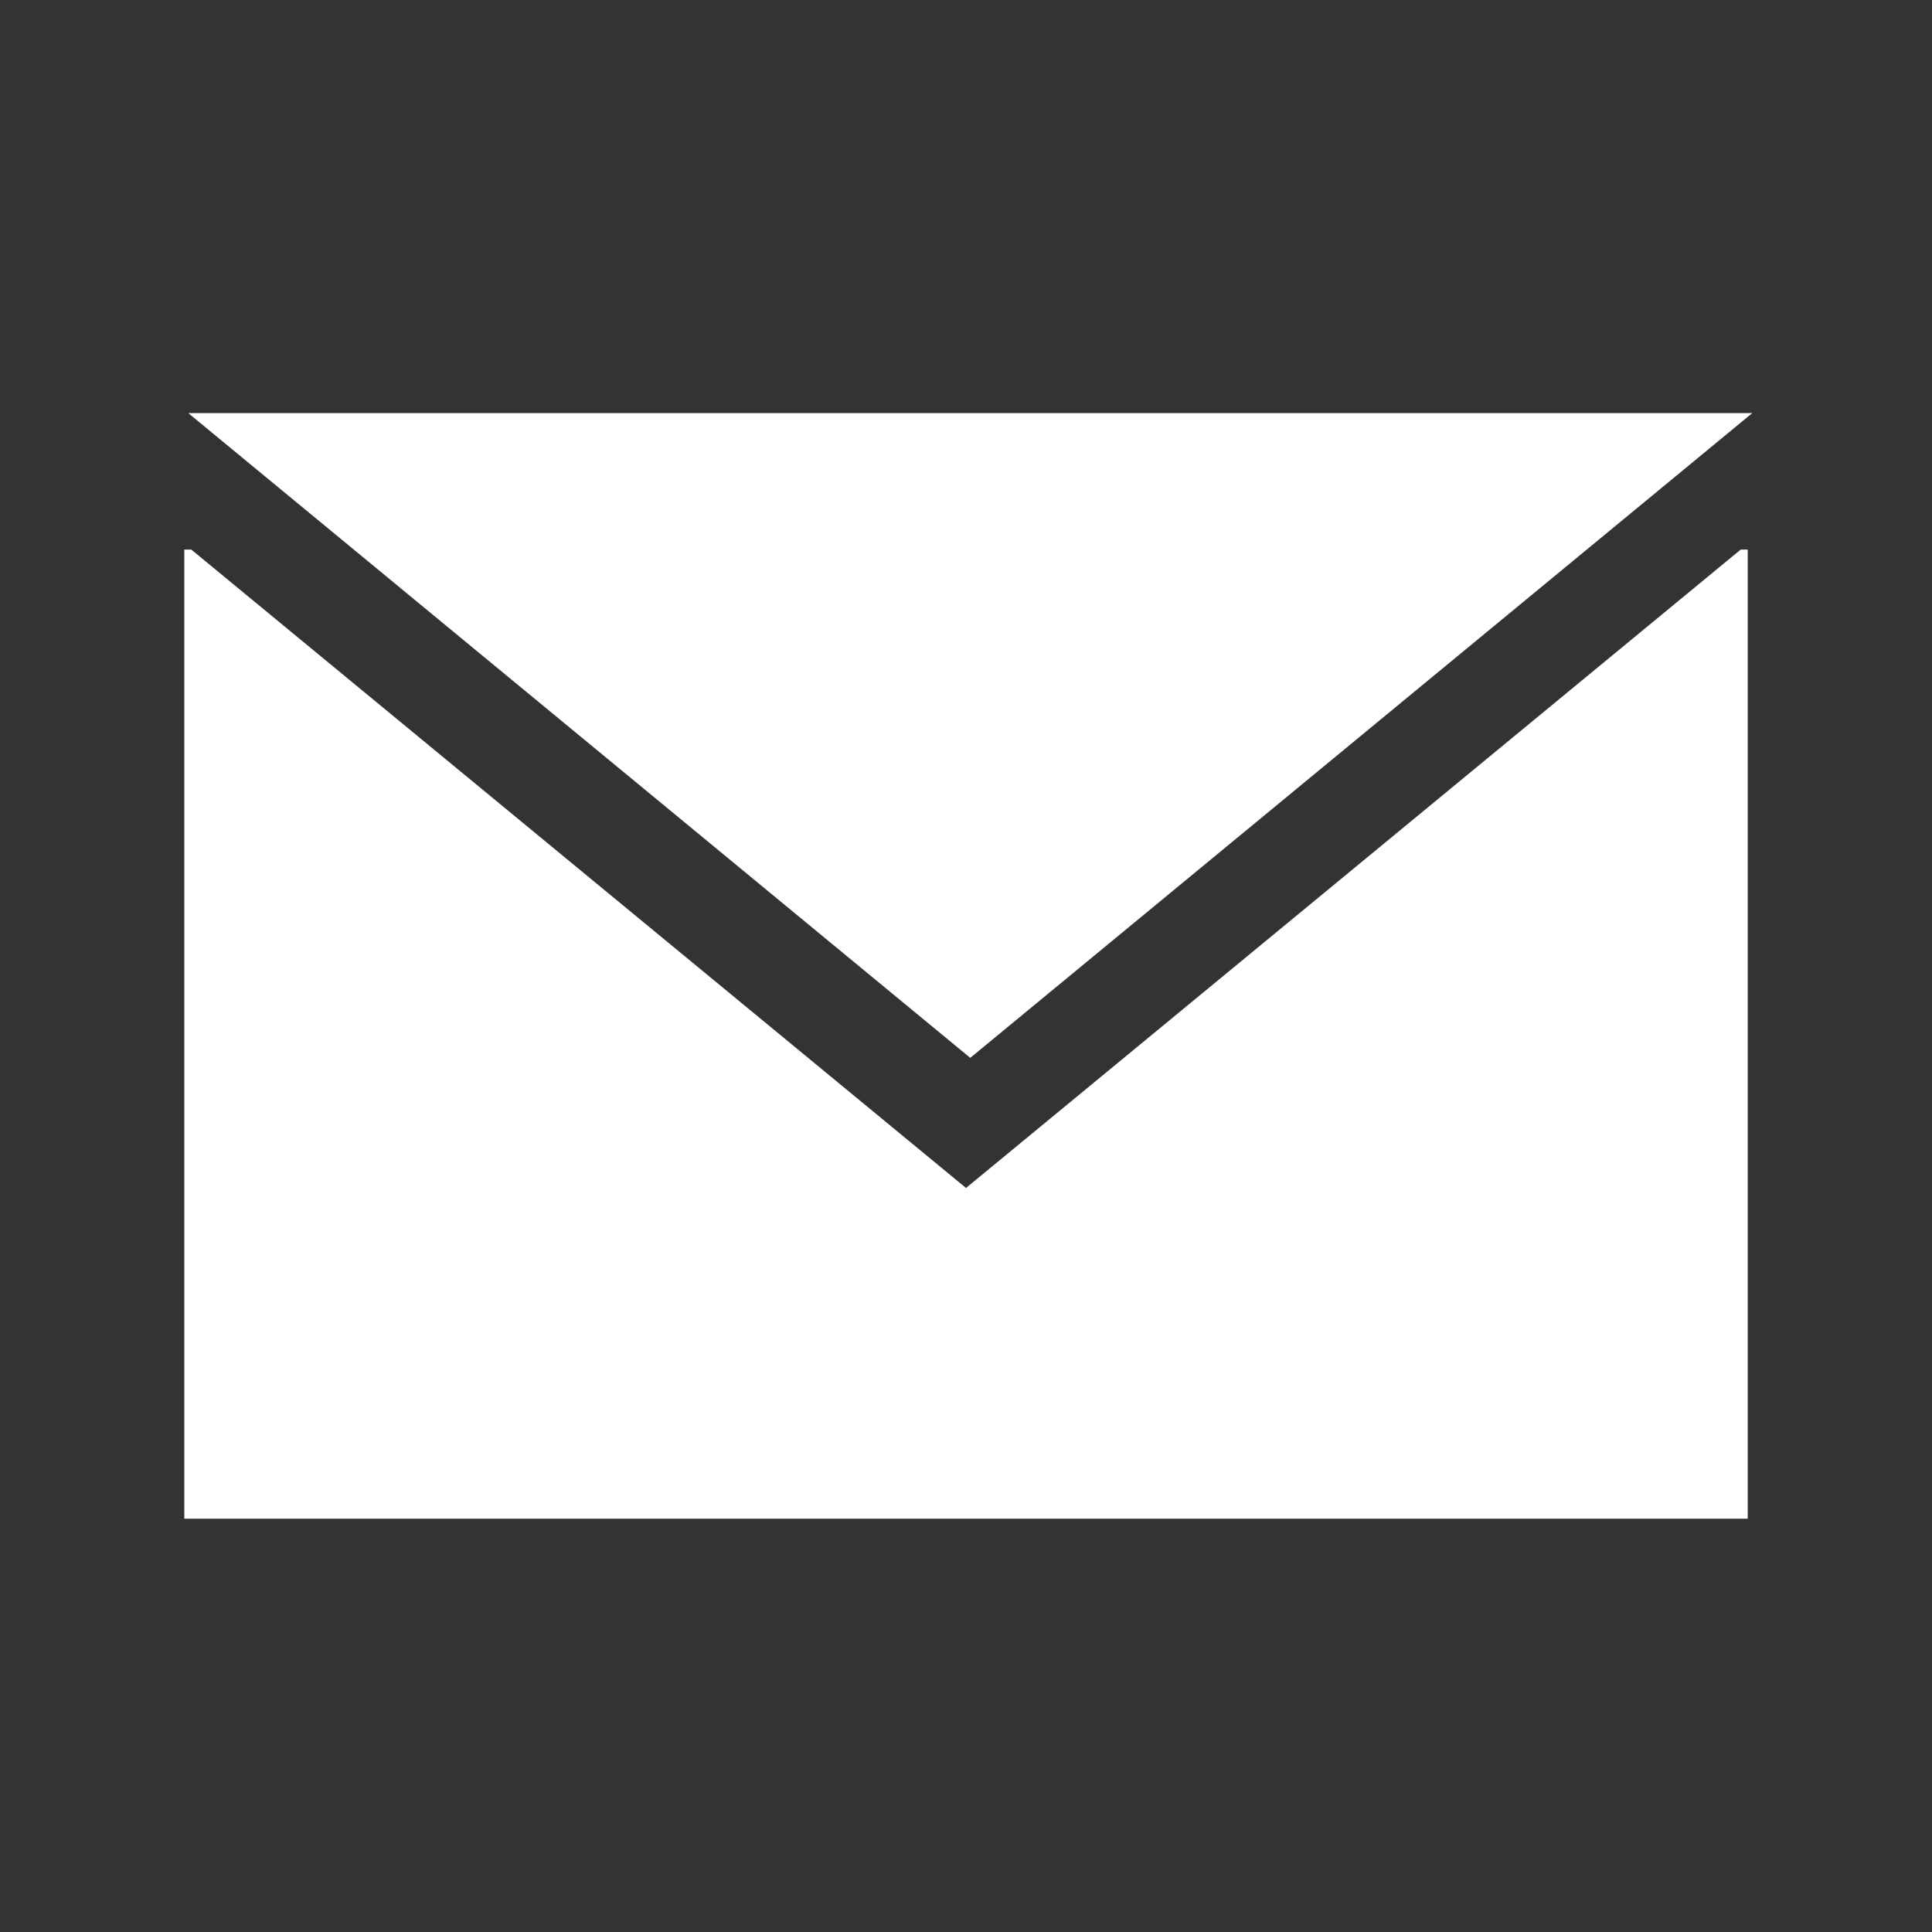
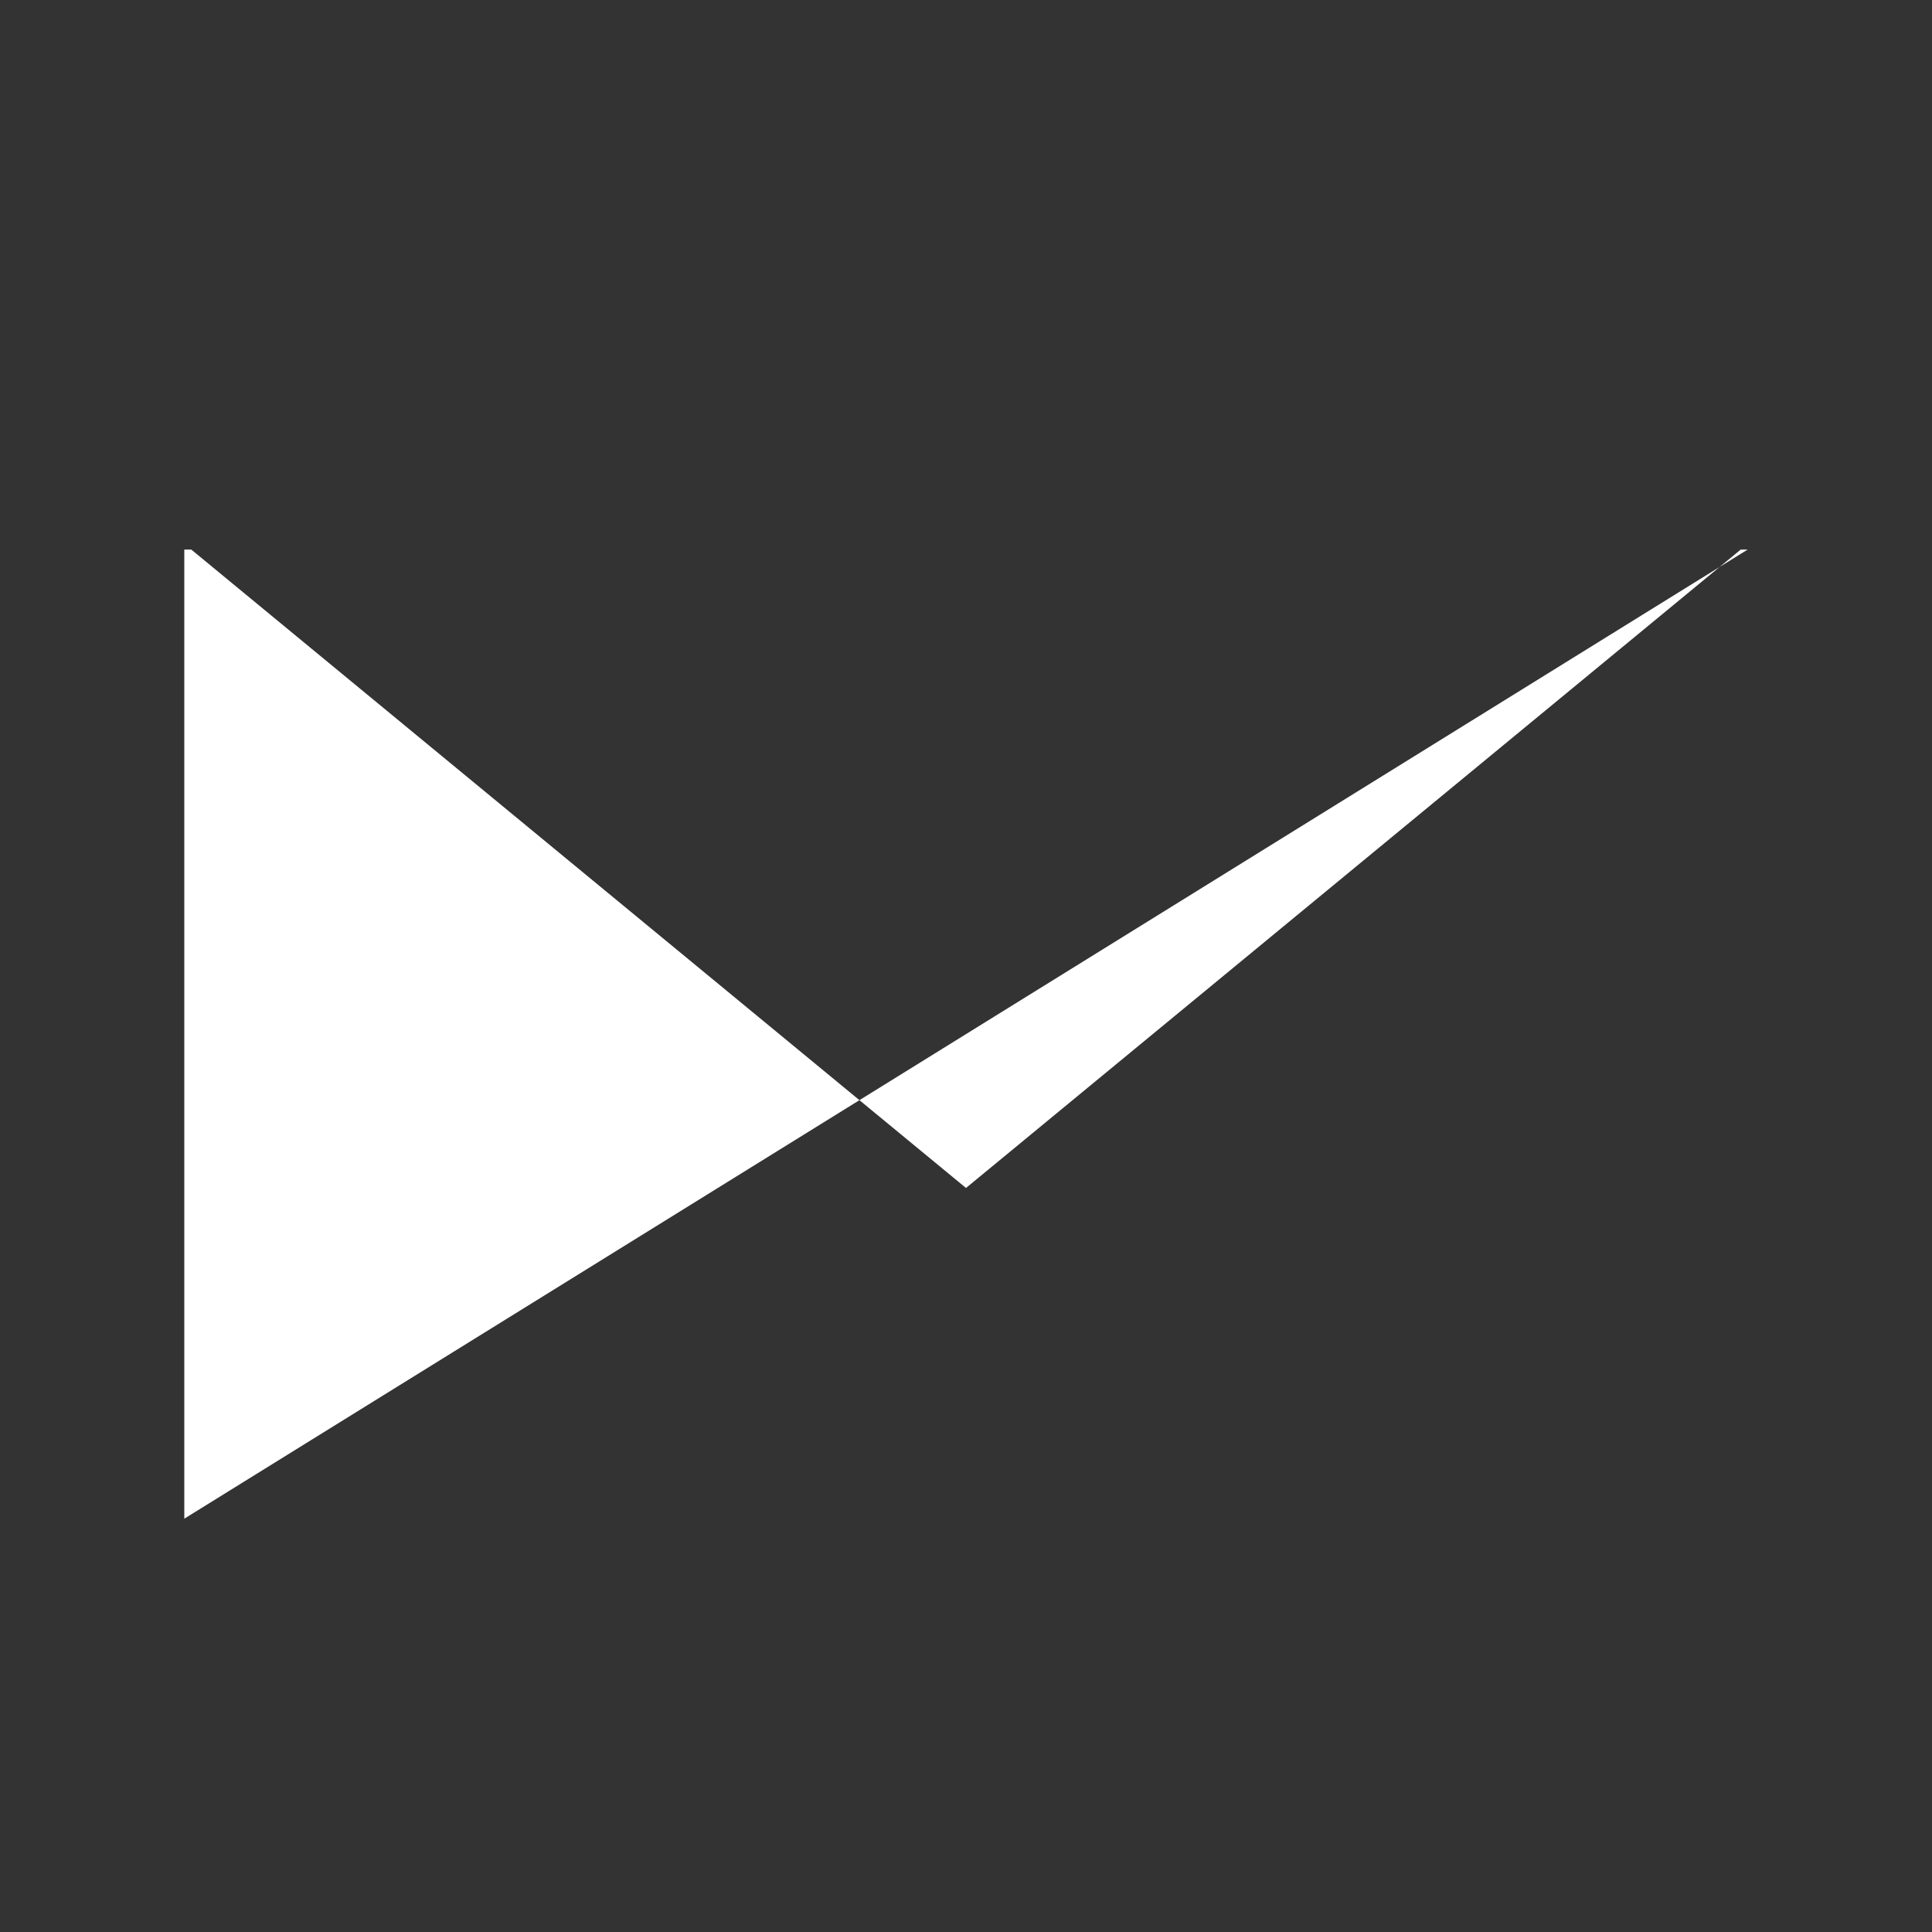
<svg xmlns="http://www.w3.org/2000/svg" version="1.1" id="svg5141" viewBox="0 0 120 120" height="120" width="120">
  <rect x="0" y="0" width="120" height="120" fill="#333333" stroke="none" />
  <defs id="defs5143" />
  <g transform="translate(0,-932.362)" id="layer1">
    <g transform="translate(42.458,76.71)" id="g5728">
-       <path id="rect4480-3-2-3" transform="translate(-42.458,855.652)" d="M 11.447 34.133 L 11.447 94.328 L 108.553 94.328 L 108.553 34.133 L 108.121 34.133 L 84.277 53.783 L 60 73.787 L 35.723 53.783 L 11.879 34.133 L 11.447 34.133 z " style="display:inline;opacity:1;fill:#ffffff;fill-opacity:1;stroke:none;stroke-width:0.625;stroke-linecap:butt;stroke-linejoin:miter;stroke-miterlimit:4;stroke-dasharray:none;stroke-dashoffset:0;stroke-opacity:1" />
-       <path transform="matrix(0.584,0,0,0.278,-593.019,897.284)" d="m 1045.934,86.596 -41.587,-72.032 -41.587,-72.032 83.175,-2e-6 83.175,-2e-6 -41.587,72.032 z" id="path4482-4-5-2-6" style="display:inline;opacity:1;fill:#ffffff;fill-opacity:1;stroke:none;stroke-width:0.625;stroke-linecap:butt;stroke-linejoin:miter;stroke-miterlimit:4;stroke-dasharray:none;stroke-dashoffset:0;stroke-opacity:1" />
+       <path id="rect4480-3-2-3" transform="translate(-42.458,855.652)" d="M 11.447 34.133 L 11.447 94.328 L 108.553 34.133 L 108.121 34.133 L 84.277 53.783 L 60 73.787 L 35.723 53.783 L 11.879 34.133 L 11.447 34.133 z " style="display:inline;opacity:1;fill:#ffffff;fill-opacity:1;stroke:none;stroke-width:0.625;stroke-linecap:butt;stroke-linejoin:miter;stroke-miterlimit:4;stroke-dasharray:none;stroke-dashoffset:0;stroke-opacity:1" />
    </g>
  </g>
</svg>